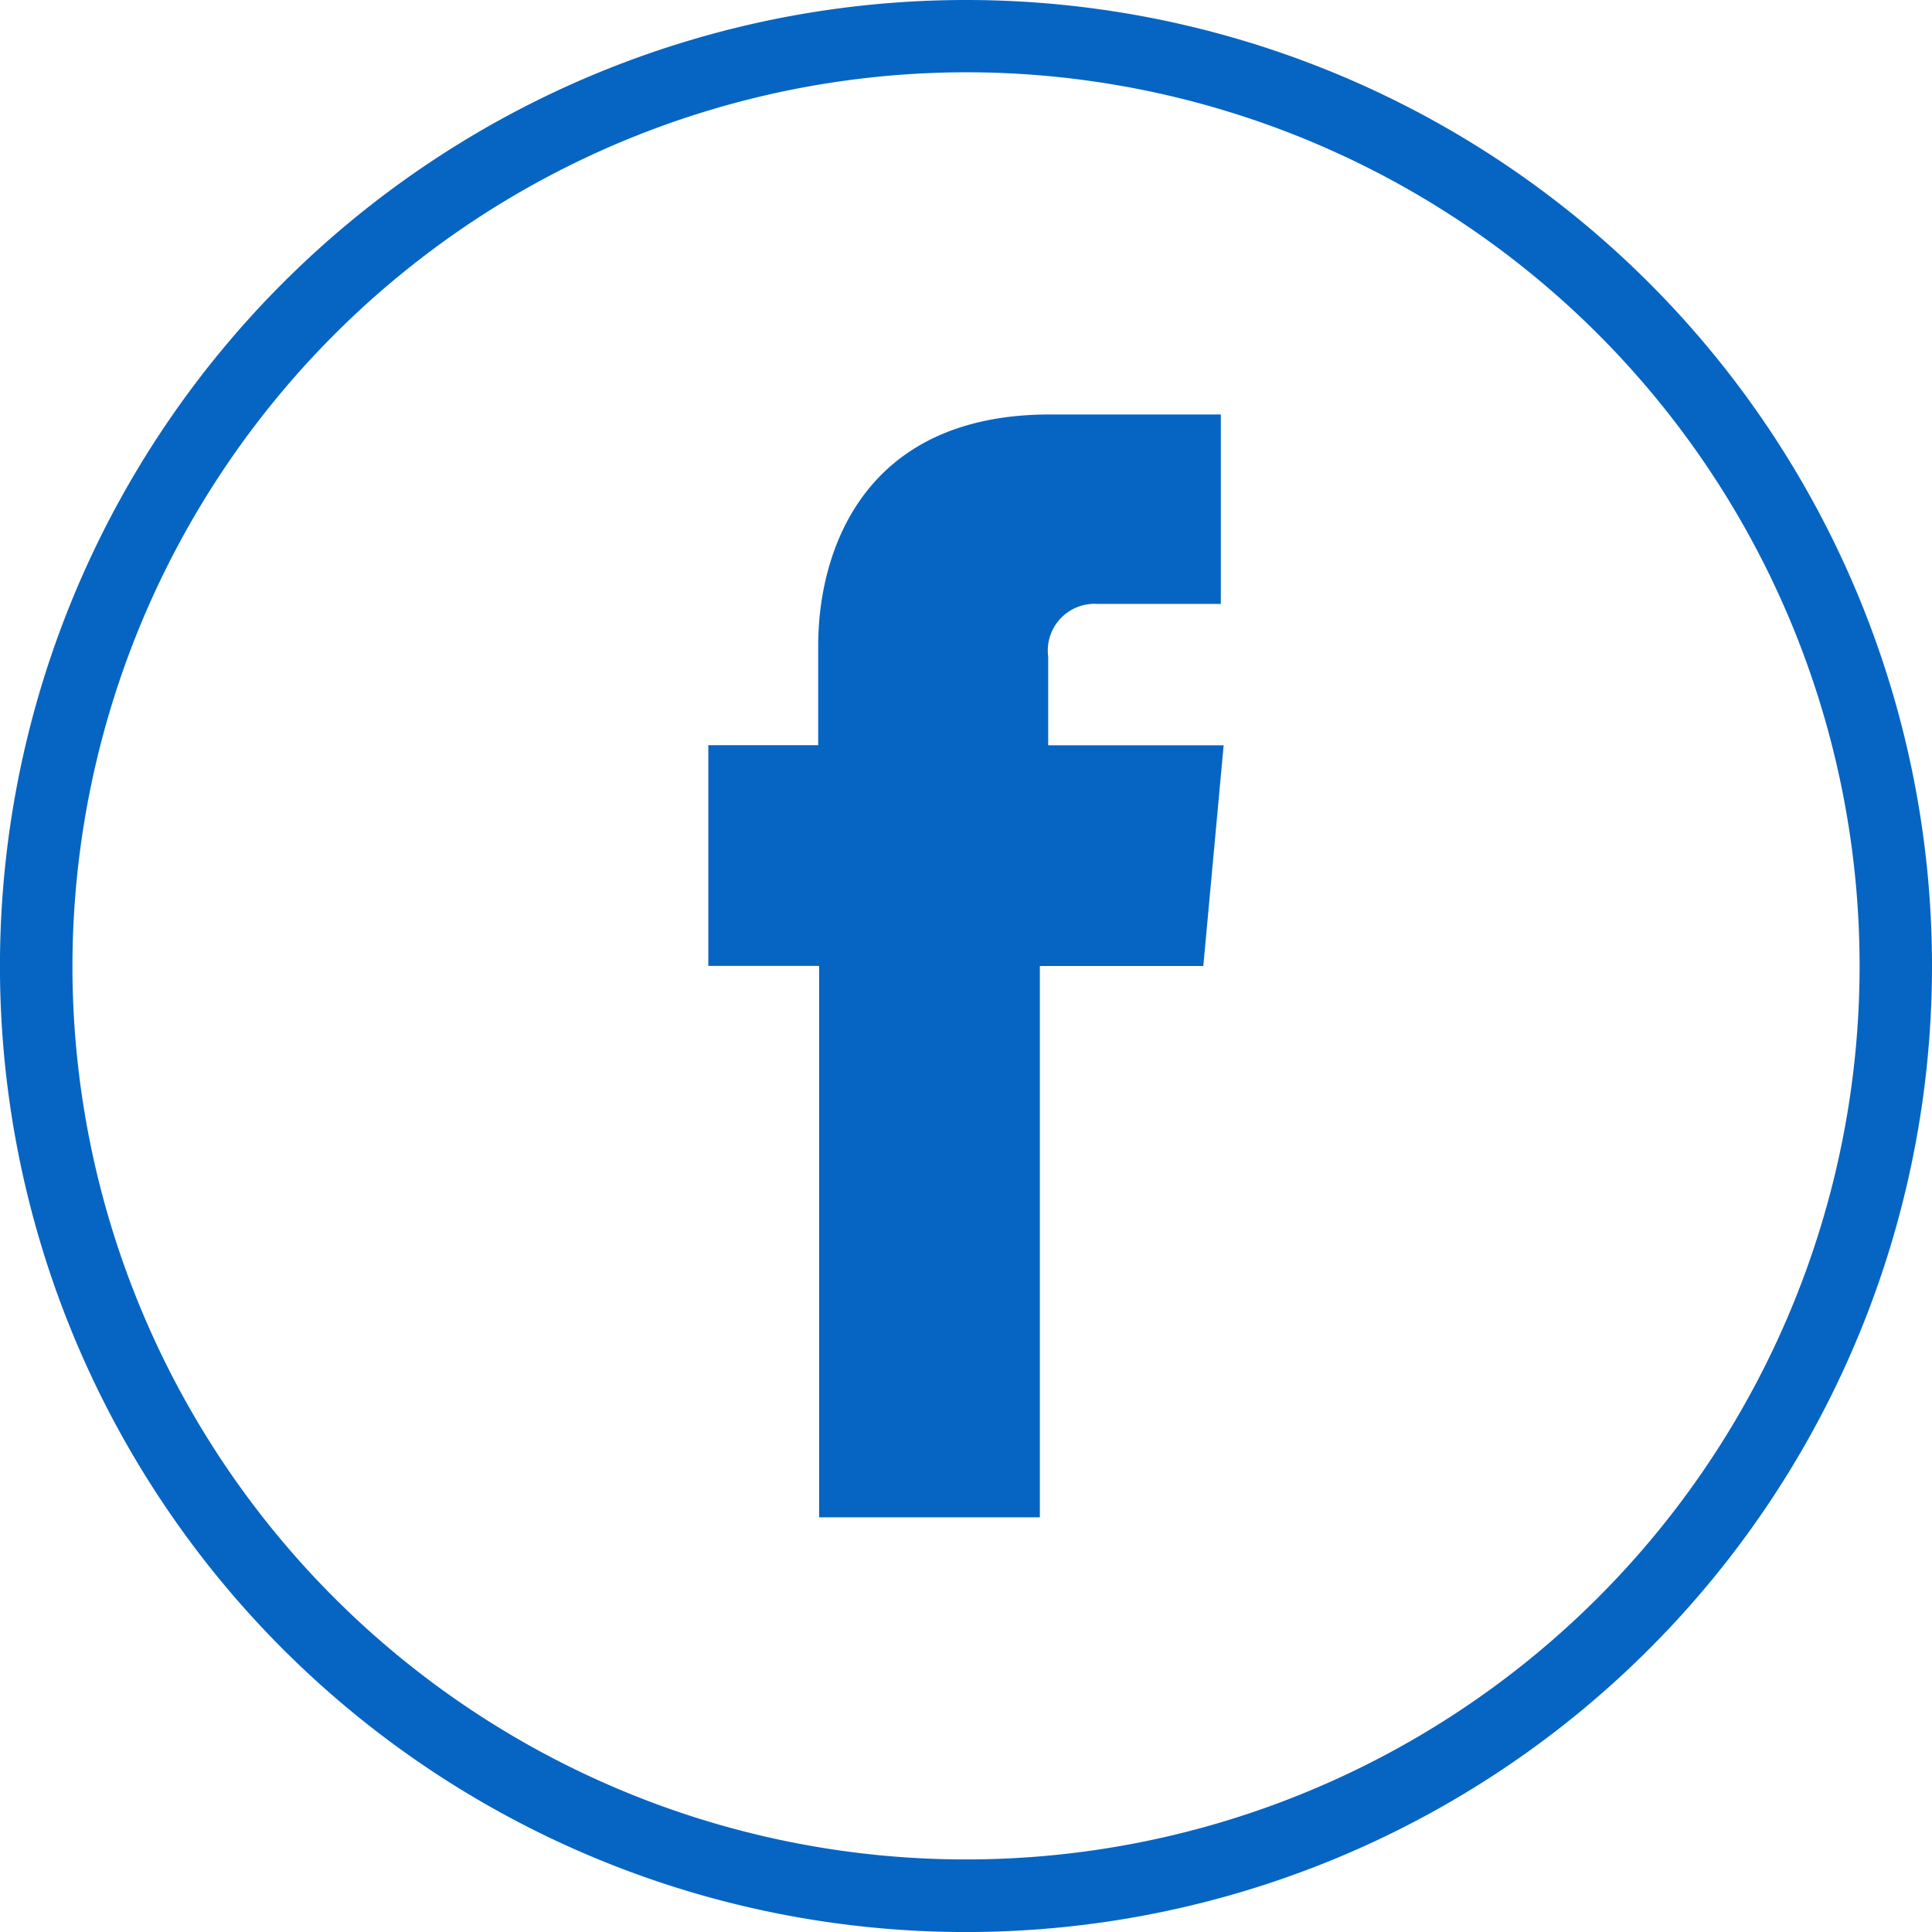
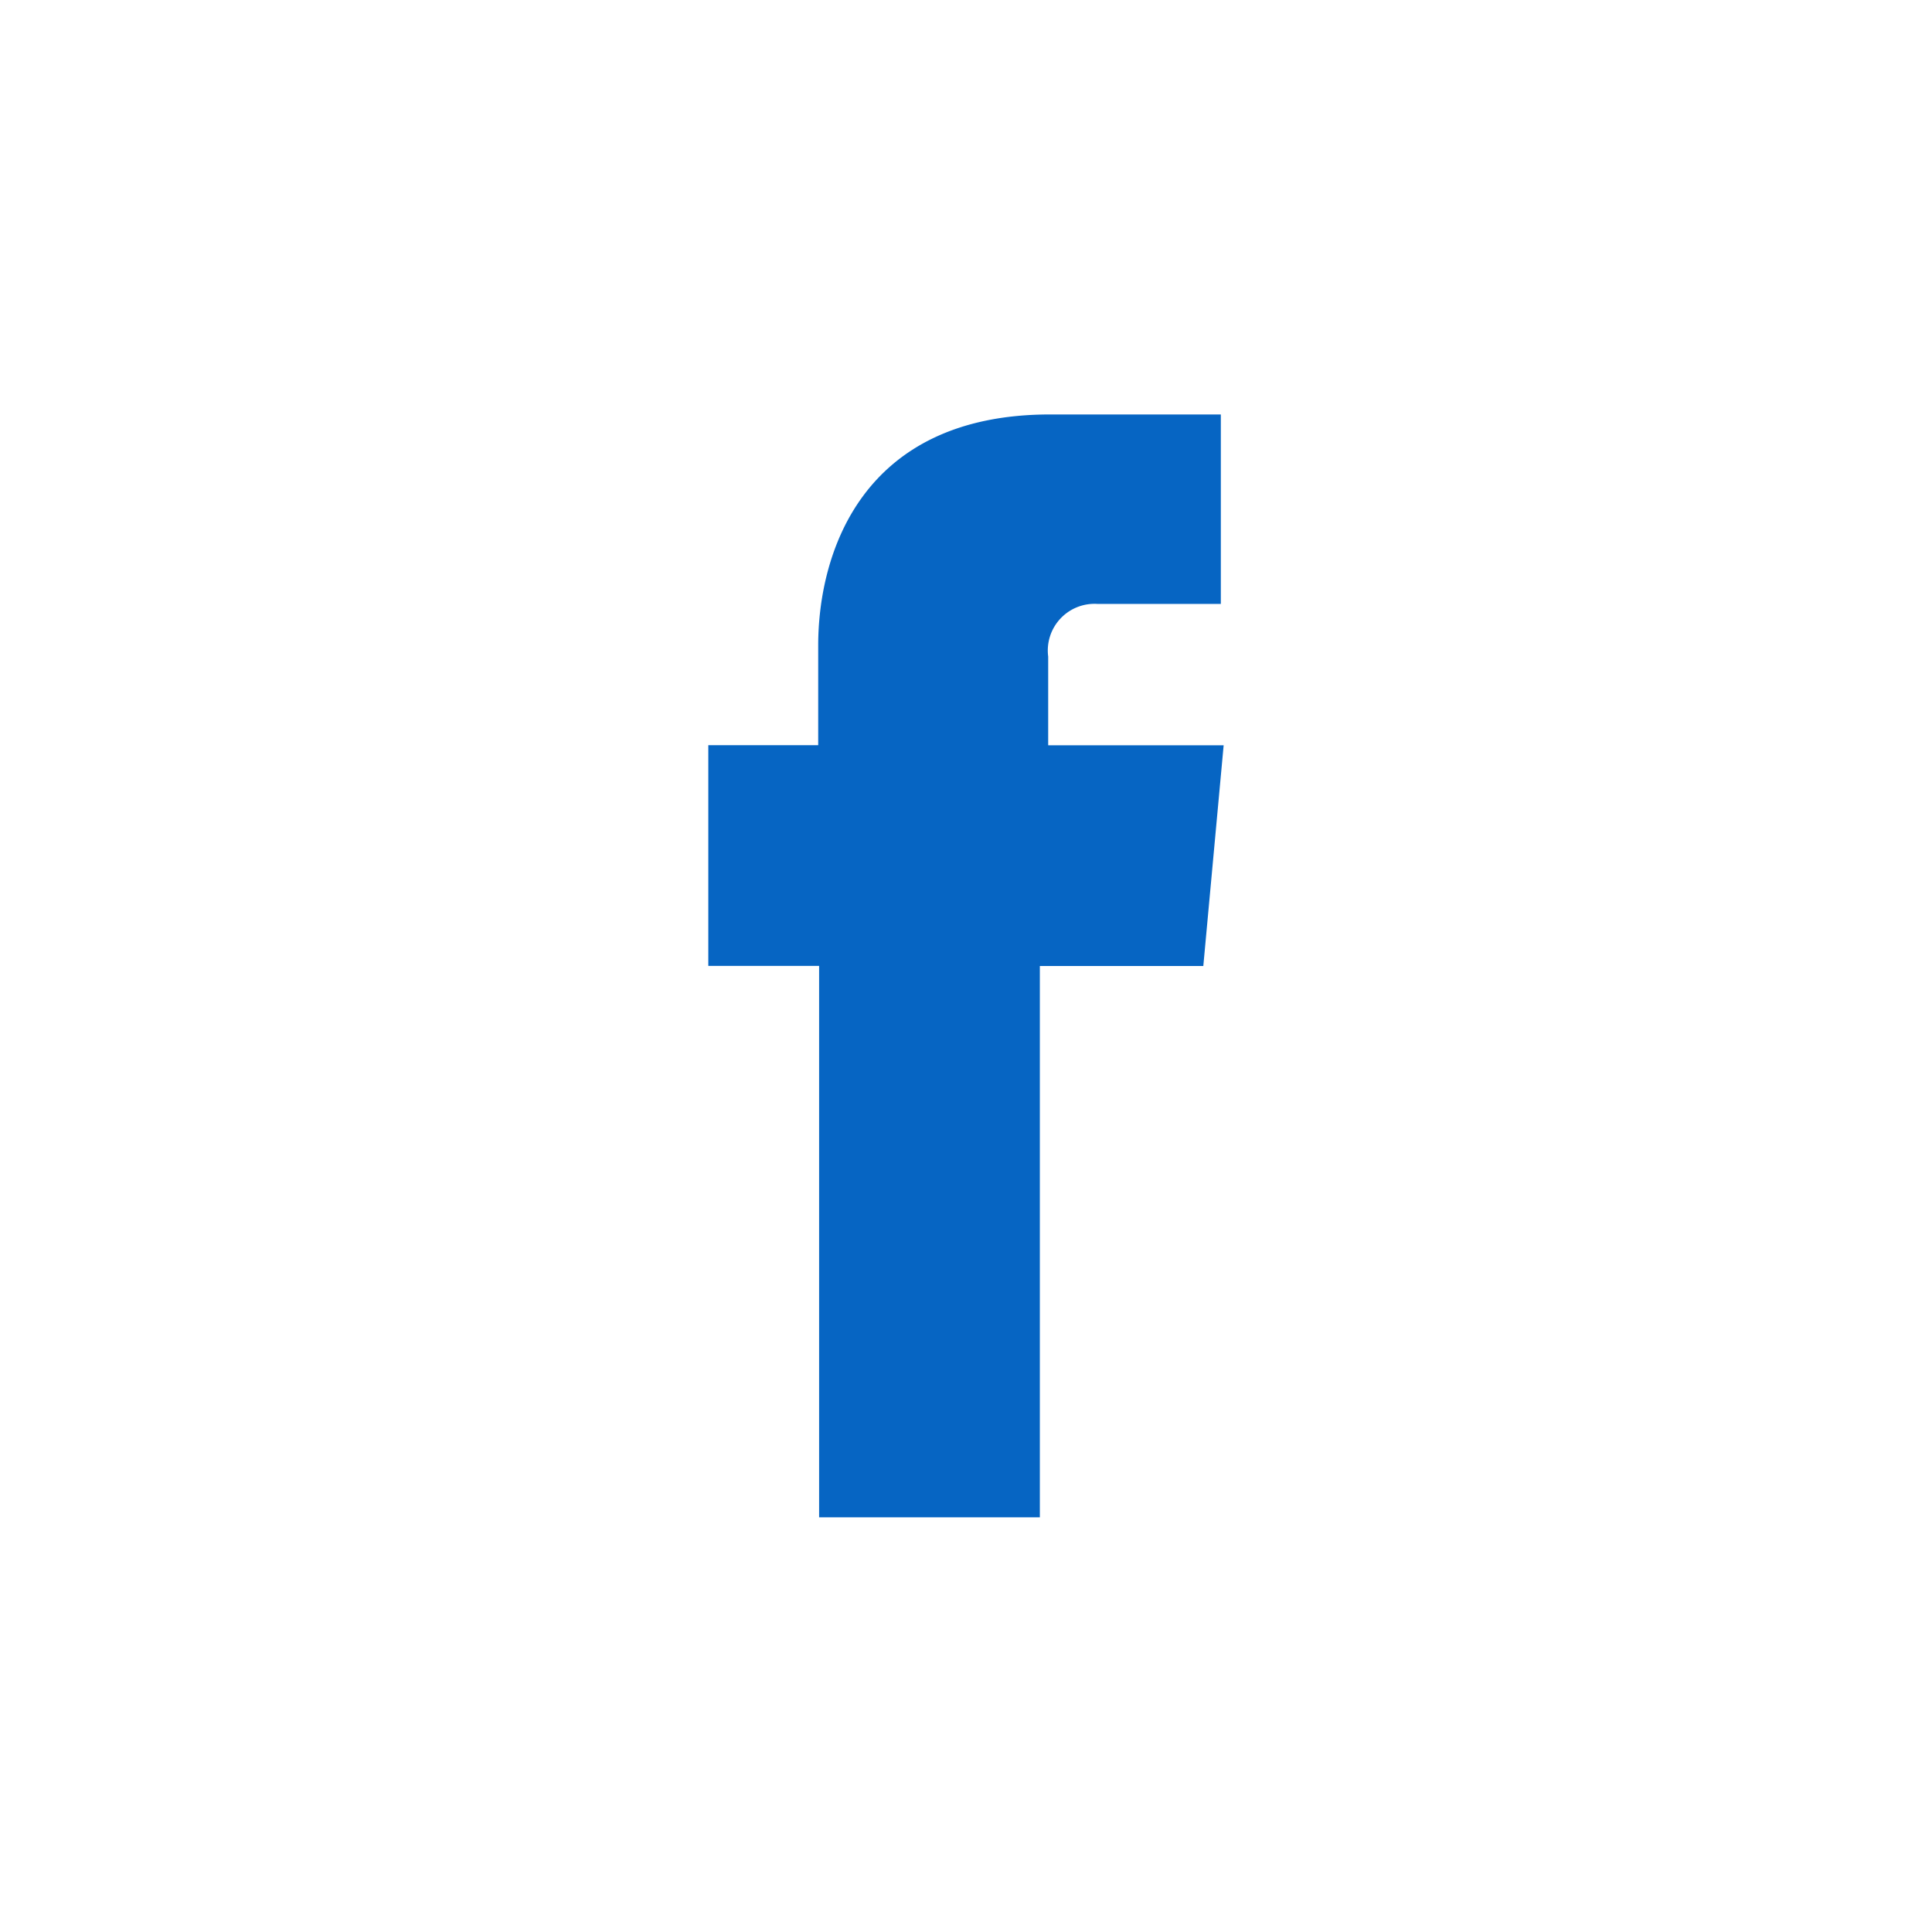
<svg xmlns="http://www.w3.org/2000/svg" id="fb" width="48.647" height="48.648" viewBox="0 0 48.647 48.648">
  <g id="Group_1160" data-name="Group 1160">
-     <path id="Path_281" data-name="Path 281" d="M24.324,1.82a22.5,22.5,0,1,1-22.5,22.5,22.53,22.53,0,0,1,22.5-22.5m0-1.82A24.324,24.324,0,1,0,48.647,24.324,24.322,24.322,0,0,0,24.324,0Z" fill="#0665c3" />
    <path id="Path_282" data-name="Path 282" d="M68.58,48.457h2.767V45.945c0-2.281,1.069-5.815,5.838-5.815h4.3V44.9H78.371a1.176,1.176,0,0,0-1.233,1.326v2.234h4.418l-.512,5.558H76.928V67.9H71.37V54.015H68.58Z" transform="translate(-50.745 -29.694)" fill="#0665c3" fill-rule="evenodd" />
  </g>
</svg>